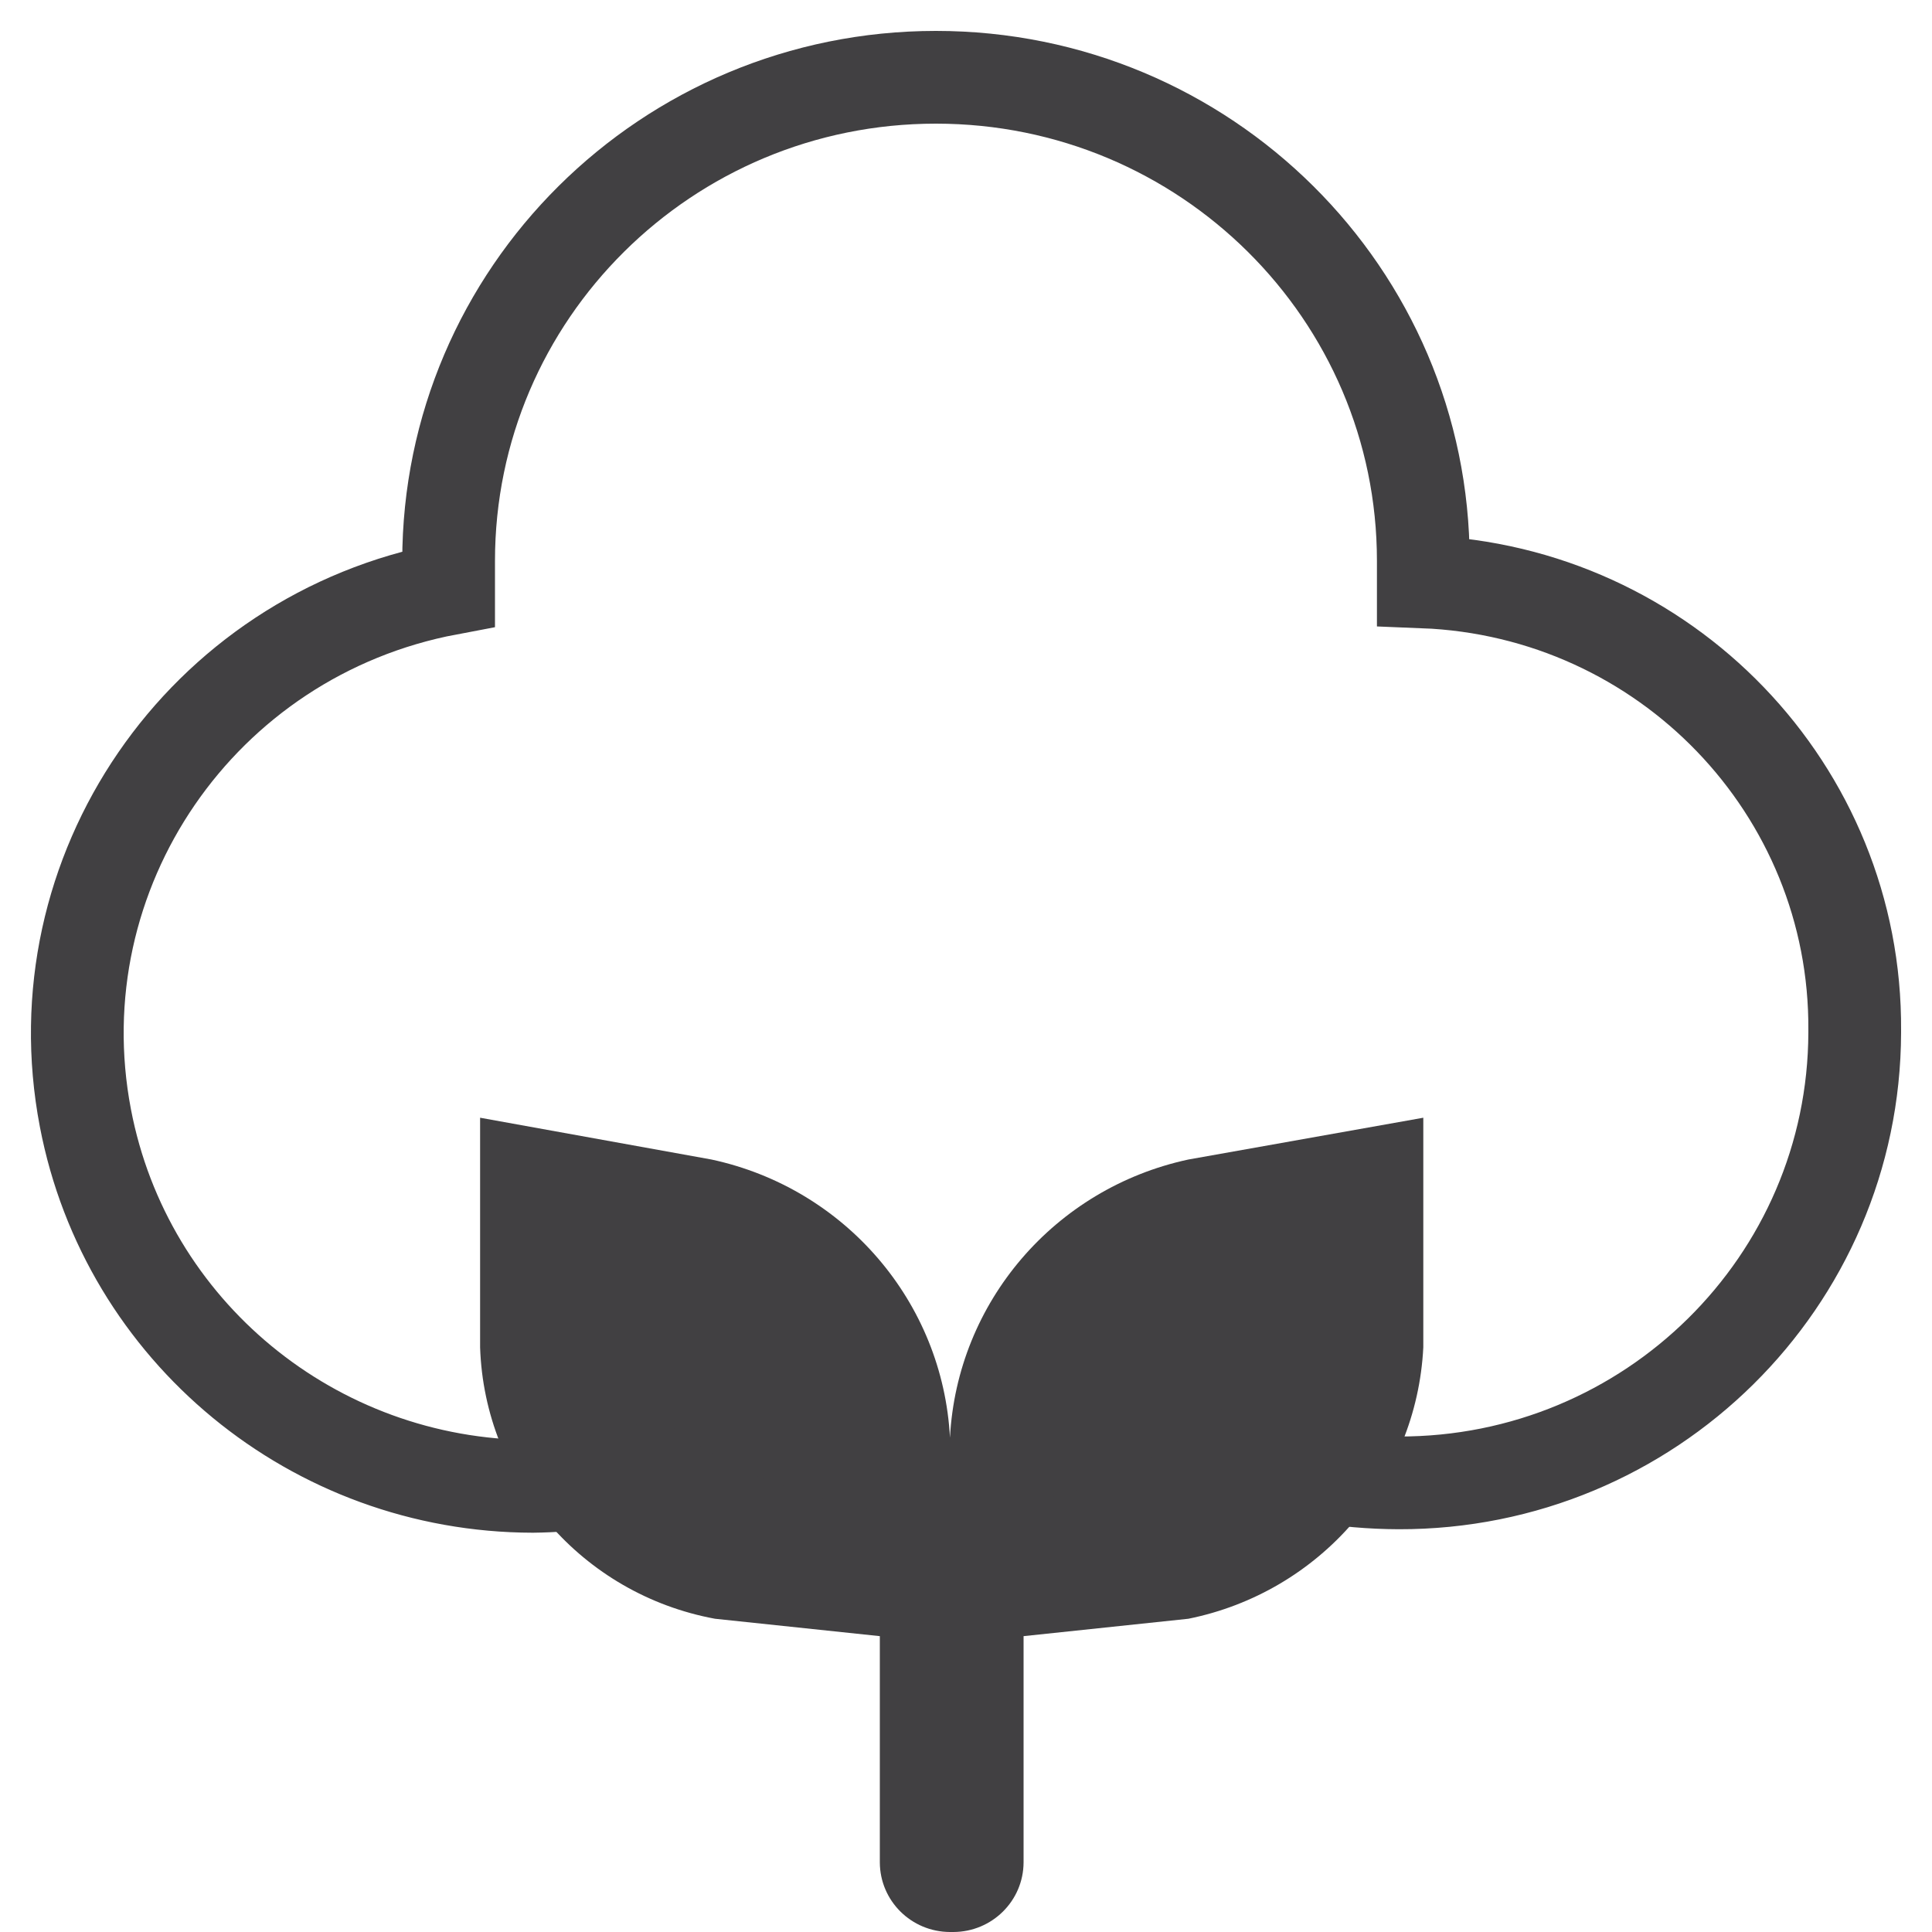
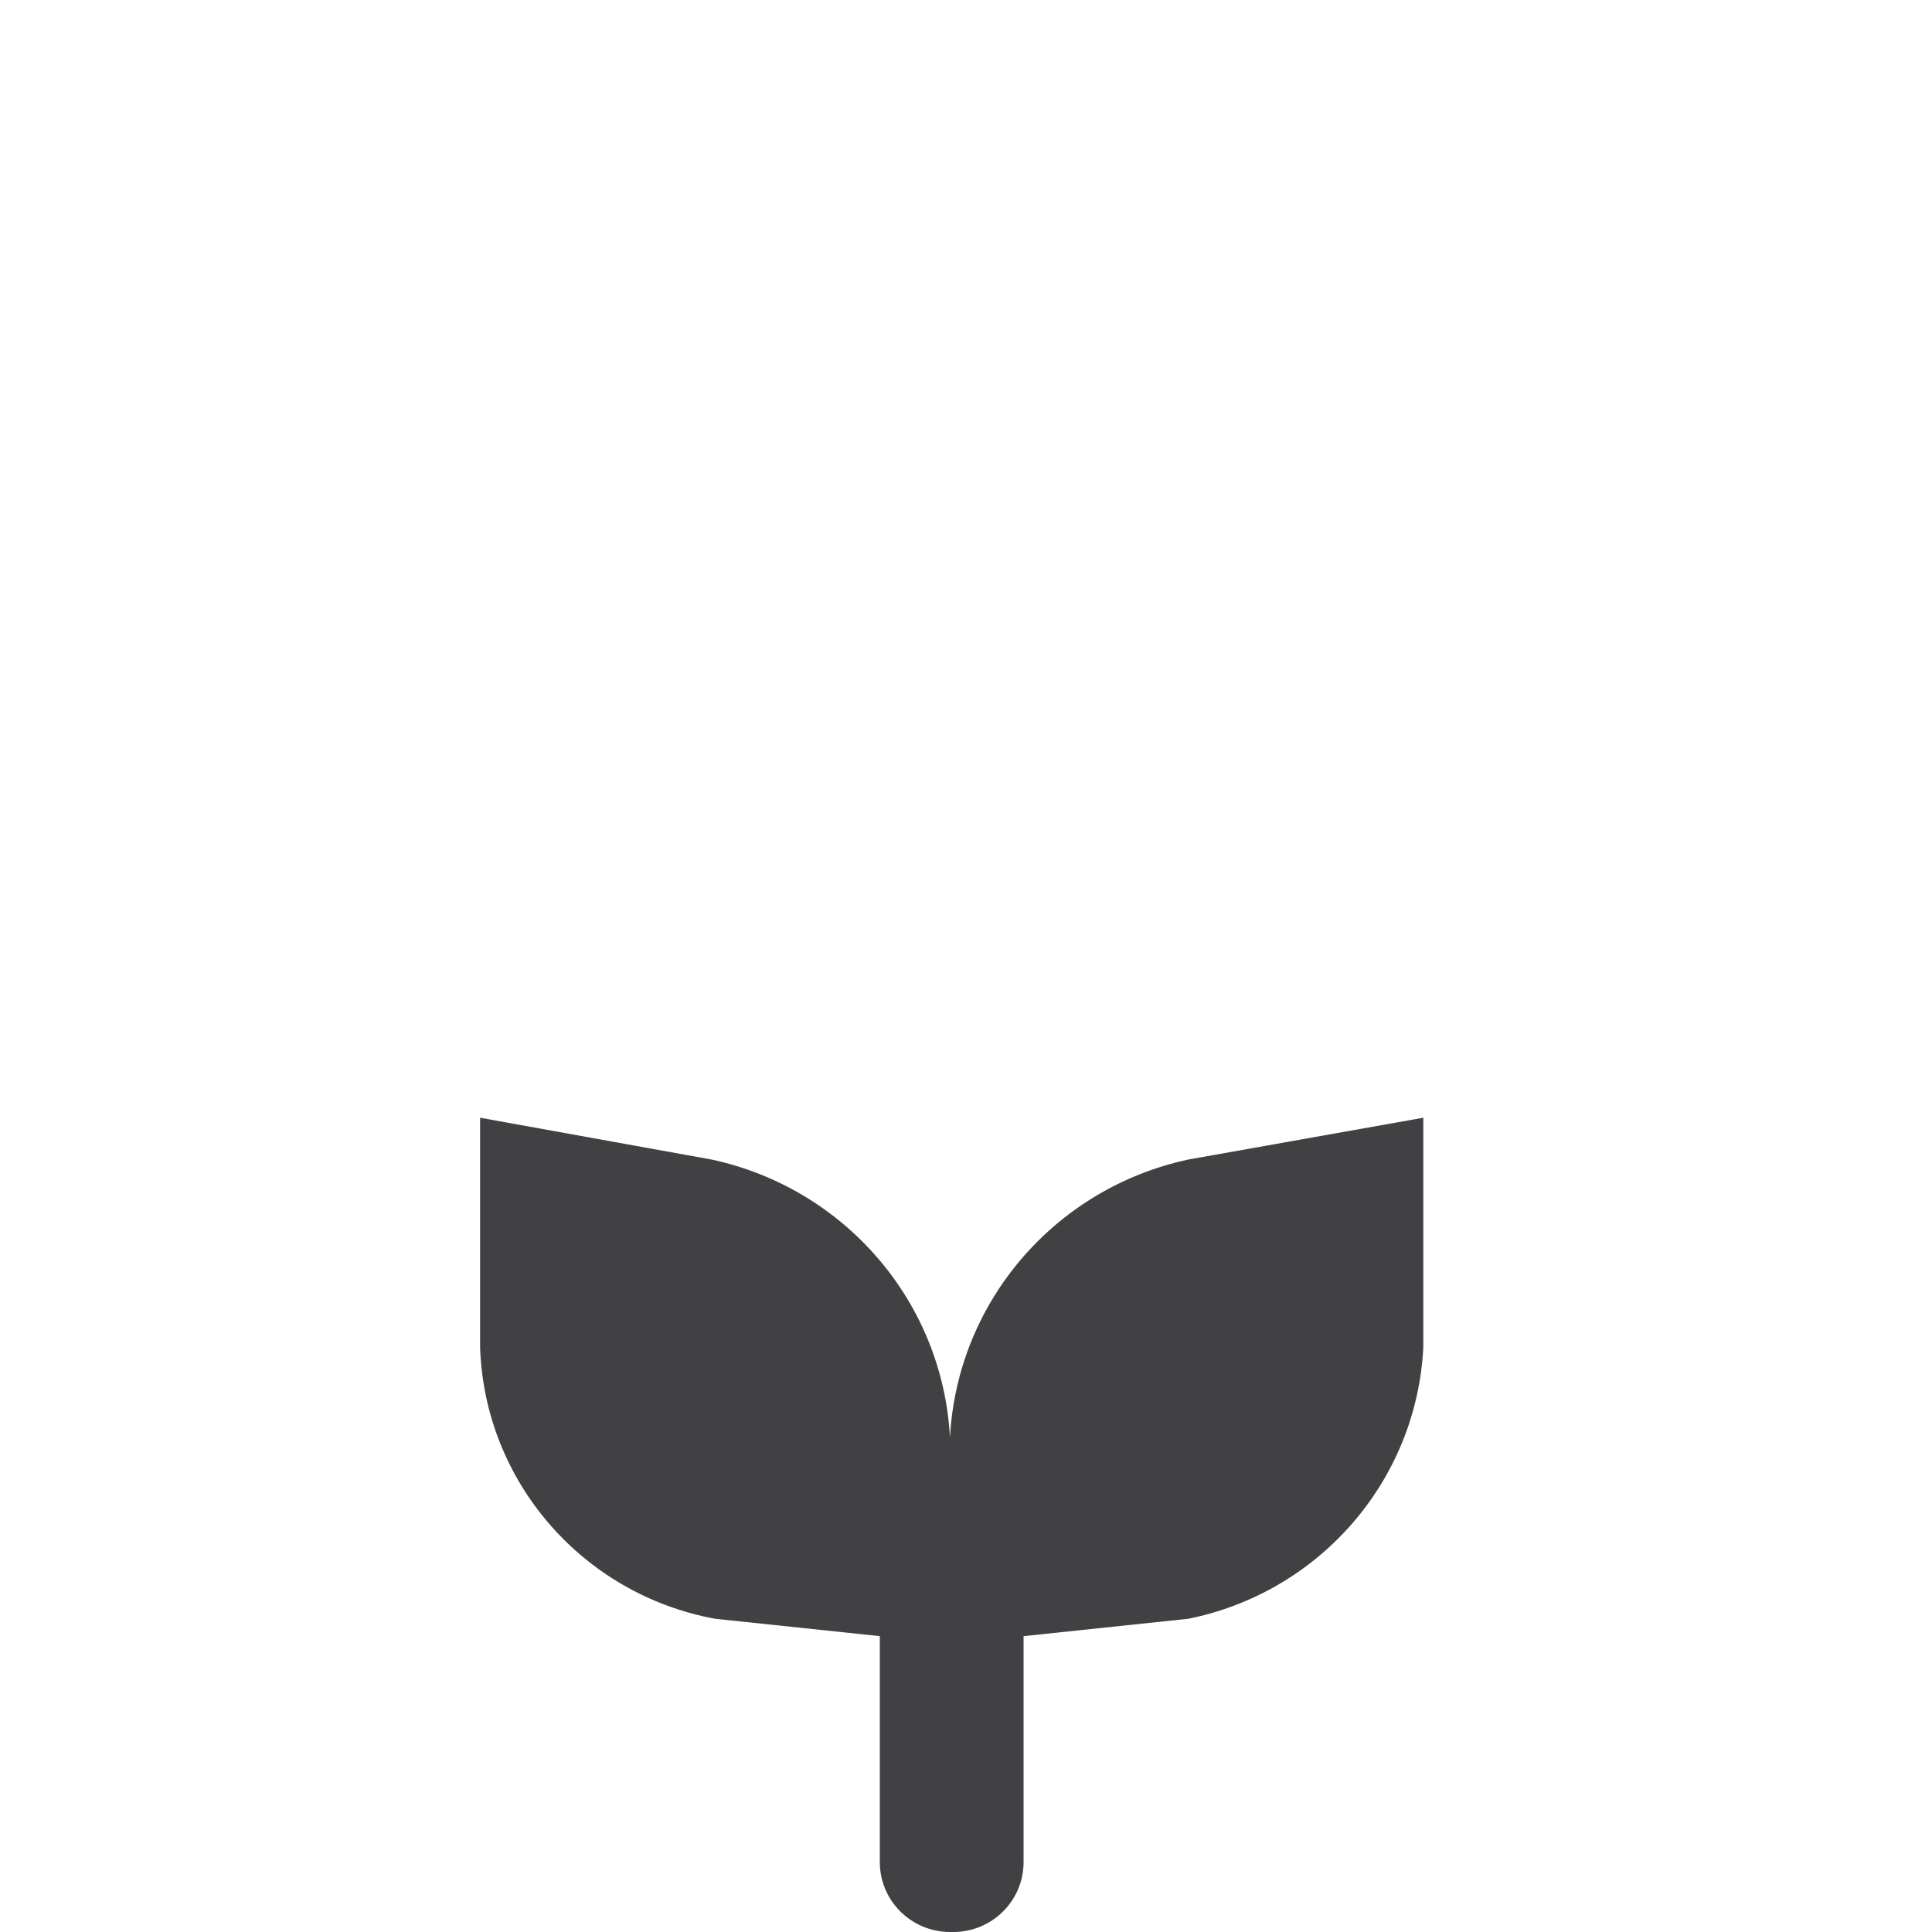
<svg xmlns="http://www.w3.org/2000/svg" width="30" height="30" viewBox="0 0 30 30" fill="none">
  <path fill-rule="evenodd" clip-rule="evenodd" d="M18.453 18.005C16.378 18.451 14.861 20.22 14.751 22.324C14.64 20.22 13.123 18.451 11.048 18.005L7.455 17.356V20.922C7.524 23.002 9.041 24.755 11.103 25.136L13.662 25.406V28.919C13.664 29.516 14.15 29.998 14.751 30H14.805C15.405 29.998 15.892 29.516 15.894 28.919V25.406L18.453 25.136C20.496 24.723 21.997 22.988 22.101 20.922V17.356L18.453 18.005Z" fill="#414042" />
-   <path fill-rule="evenodd" clip-rule="evenodd" d="M22.101 9.035V8.71C22.101 4.562 18.712 1.2 14.533 1.2C10.354 1.2 6.966 4.562 6.966 8.71V9.142C3.121 9.866 0.596 13.545 1.326 17.36C1.959 20.673 4.873 23.073 8.272 23.08C8.898 23.073 9.52 22.983 10.122 22.81C12.862 24.76 16.573 24.672 19.214 22.594C20.019 22.878 20.866 23.023 21.719 23.026C25.62 23.035 28.79 19.904 28.8 16.033V15.999C28.826 12.264 25.861 9.182 22.101 9.035Z" stroke="#414042" stroke-width="1.44" />
</svg>